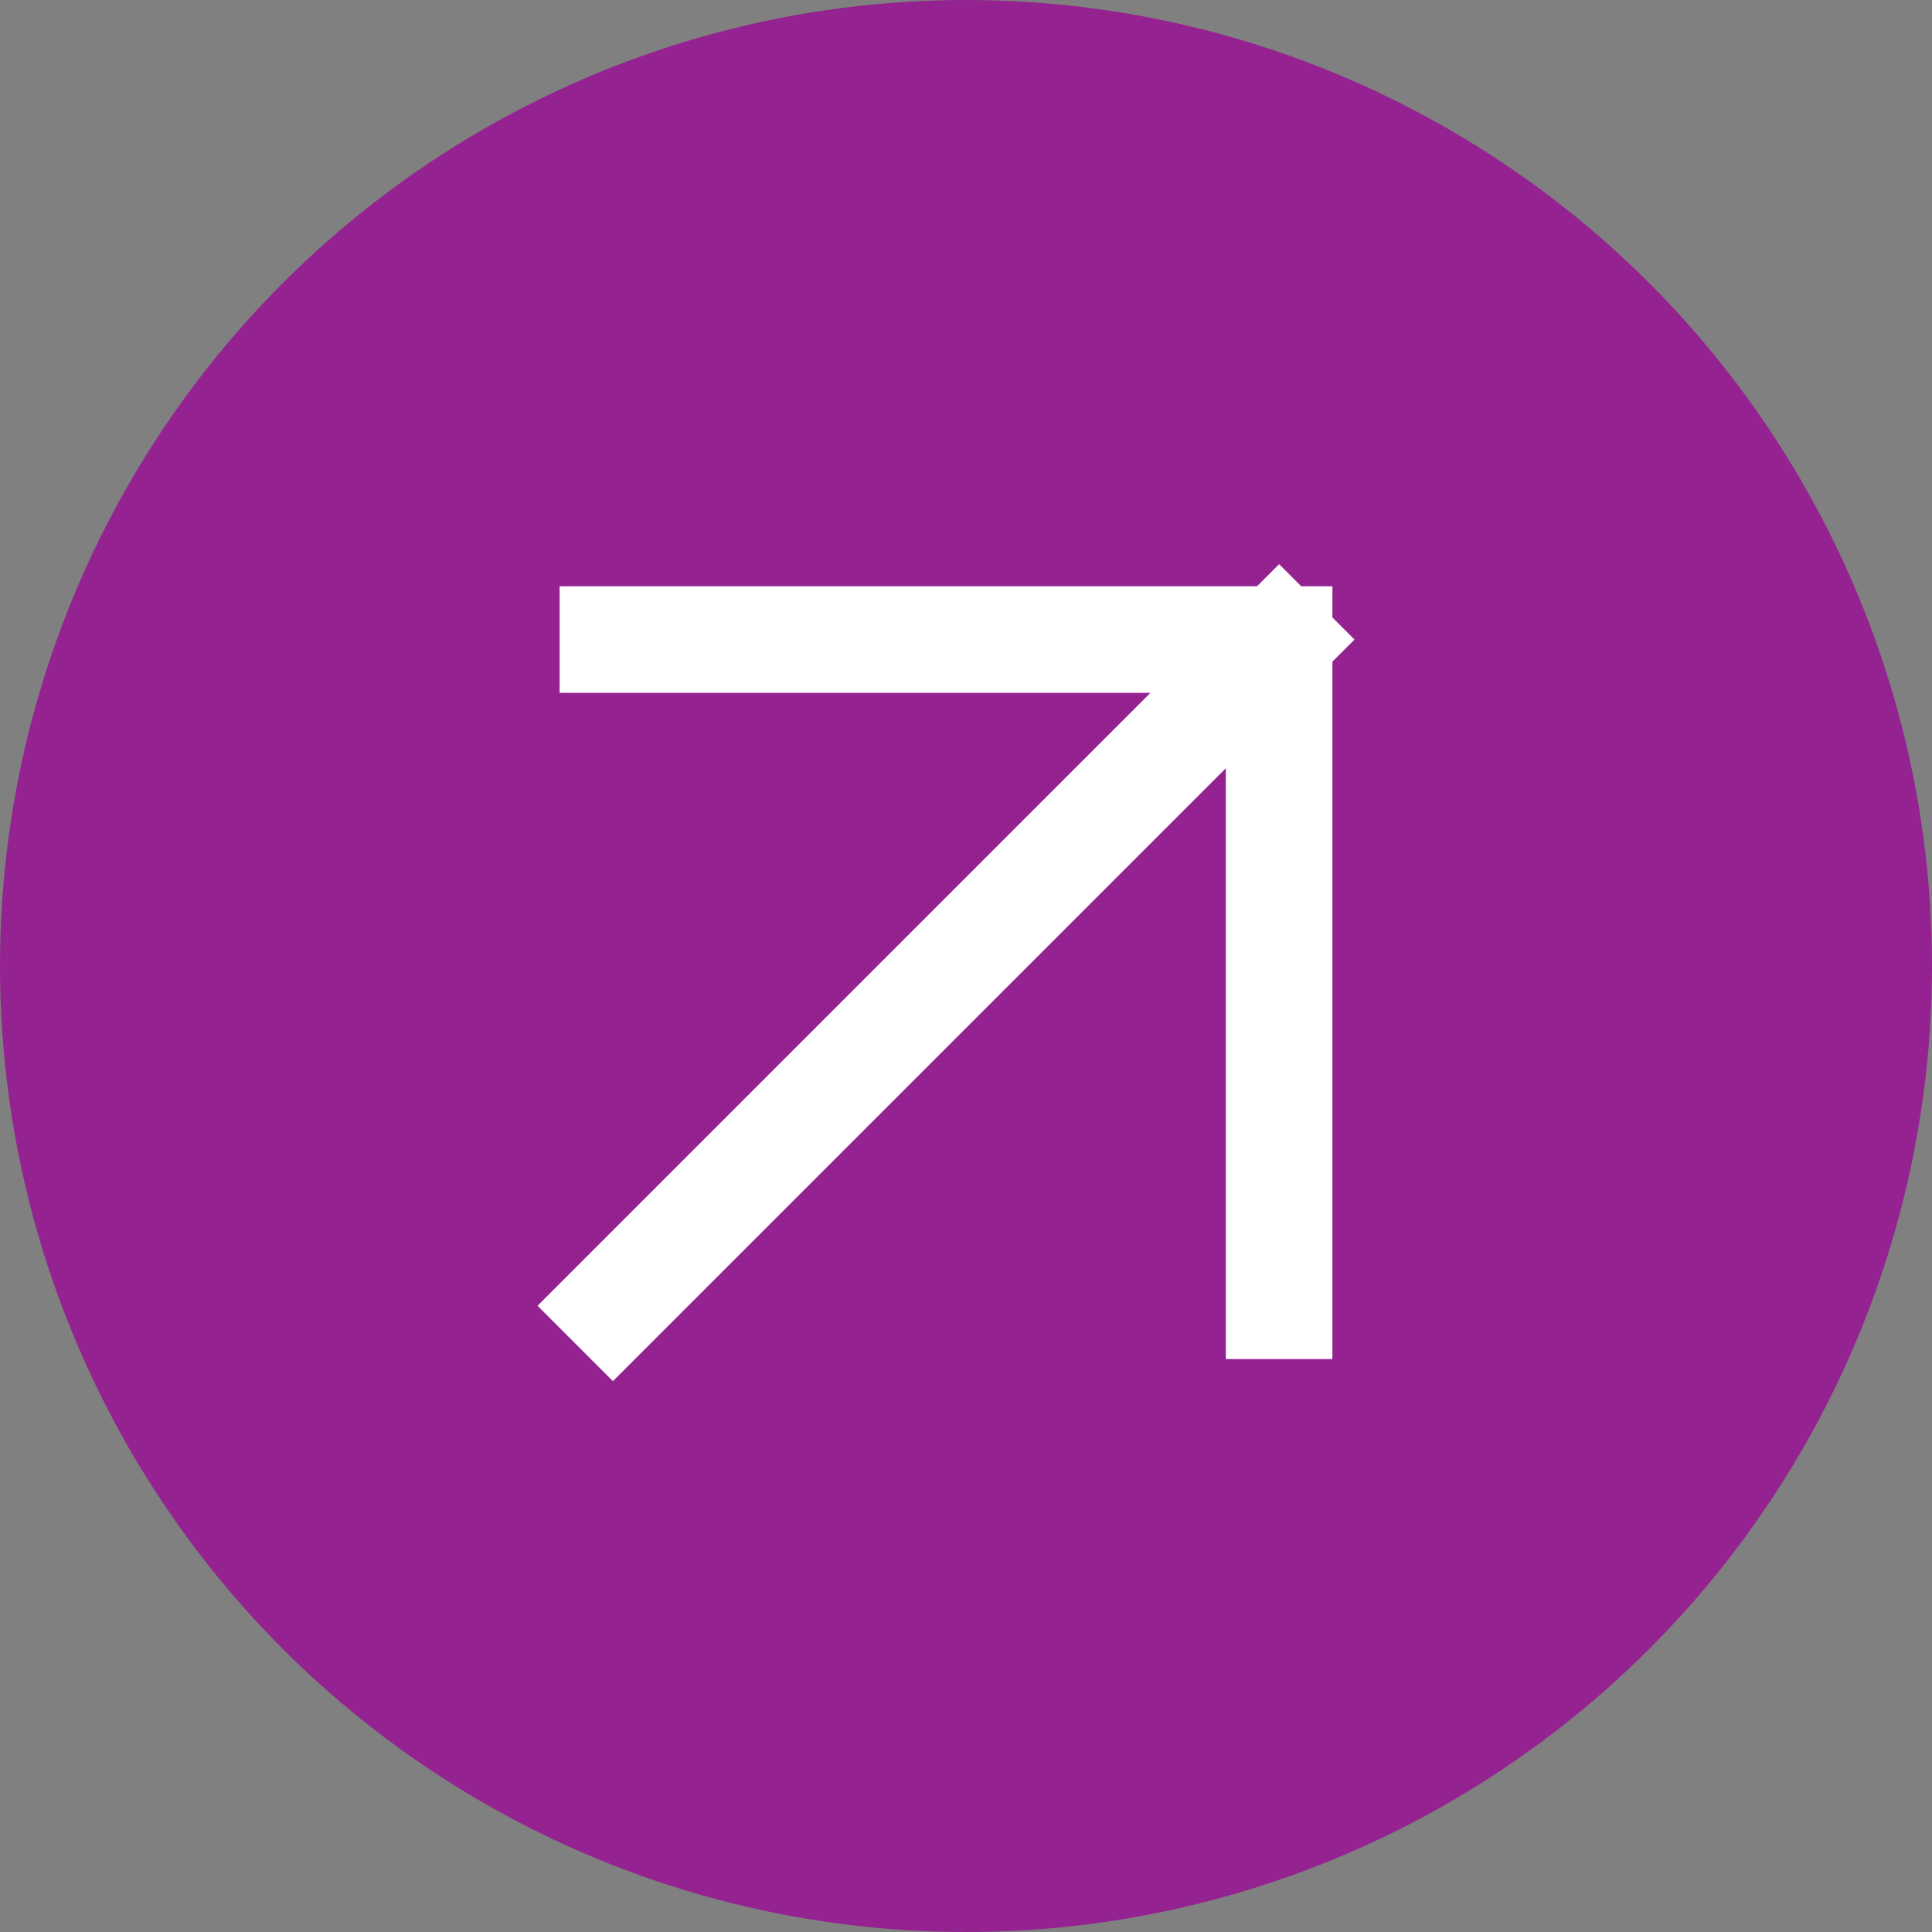
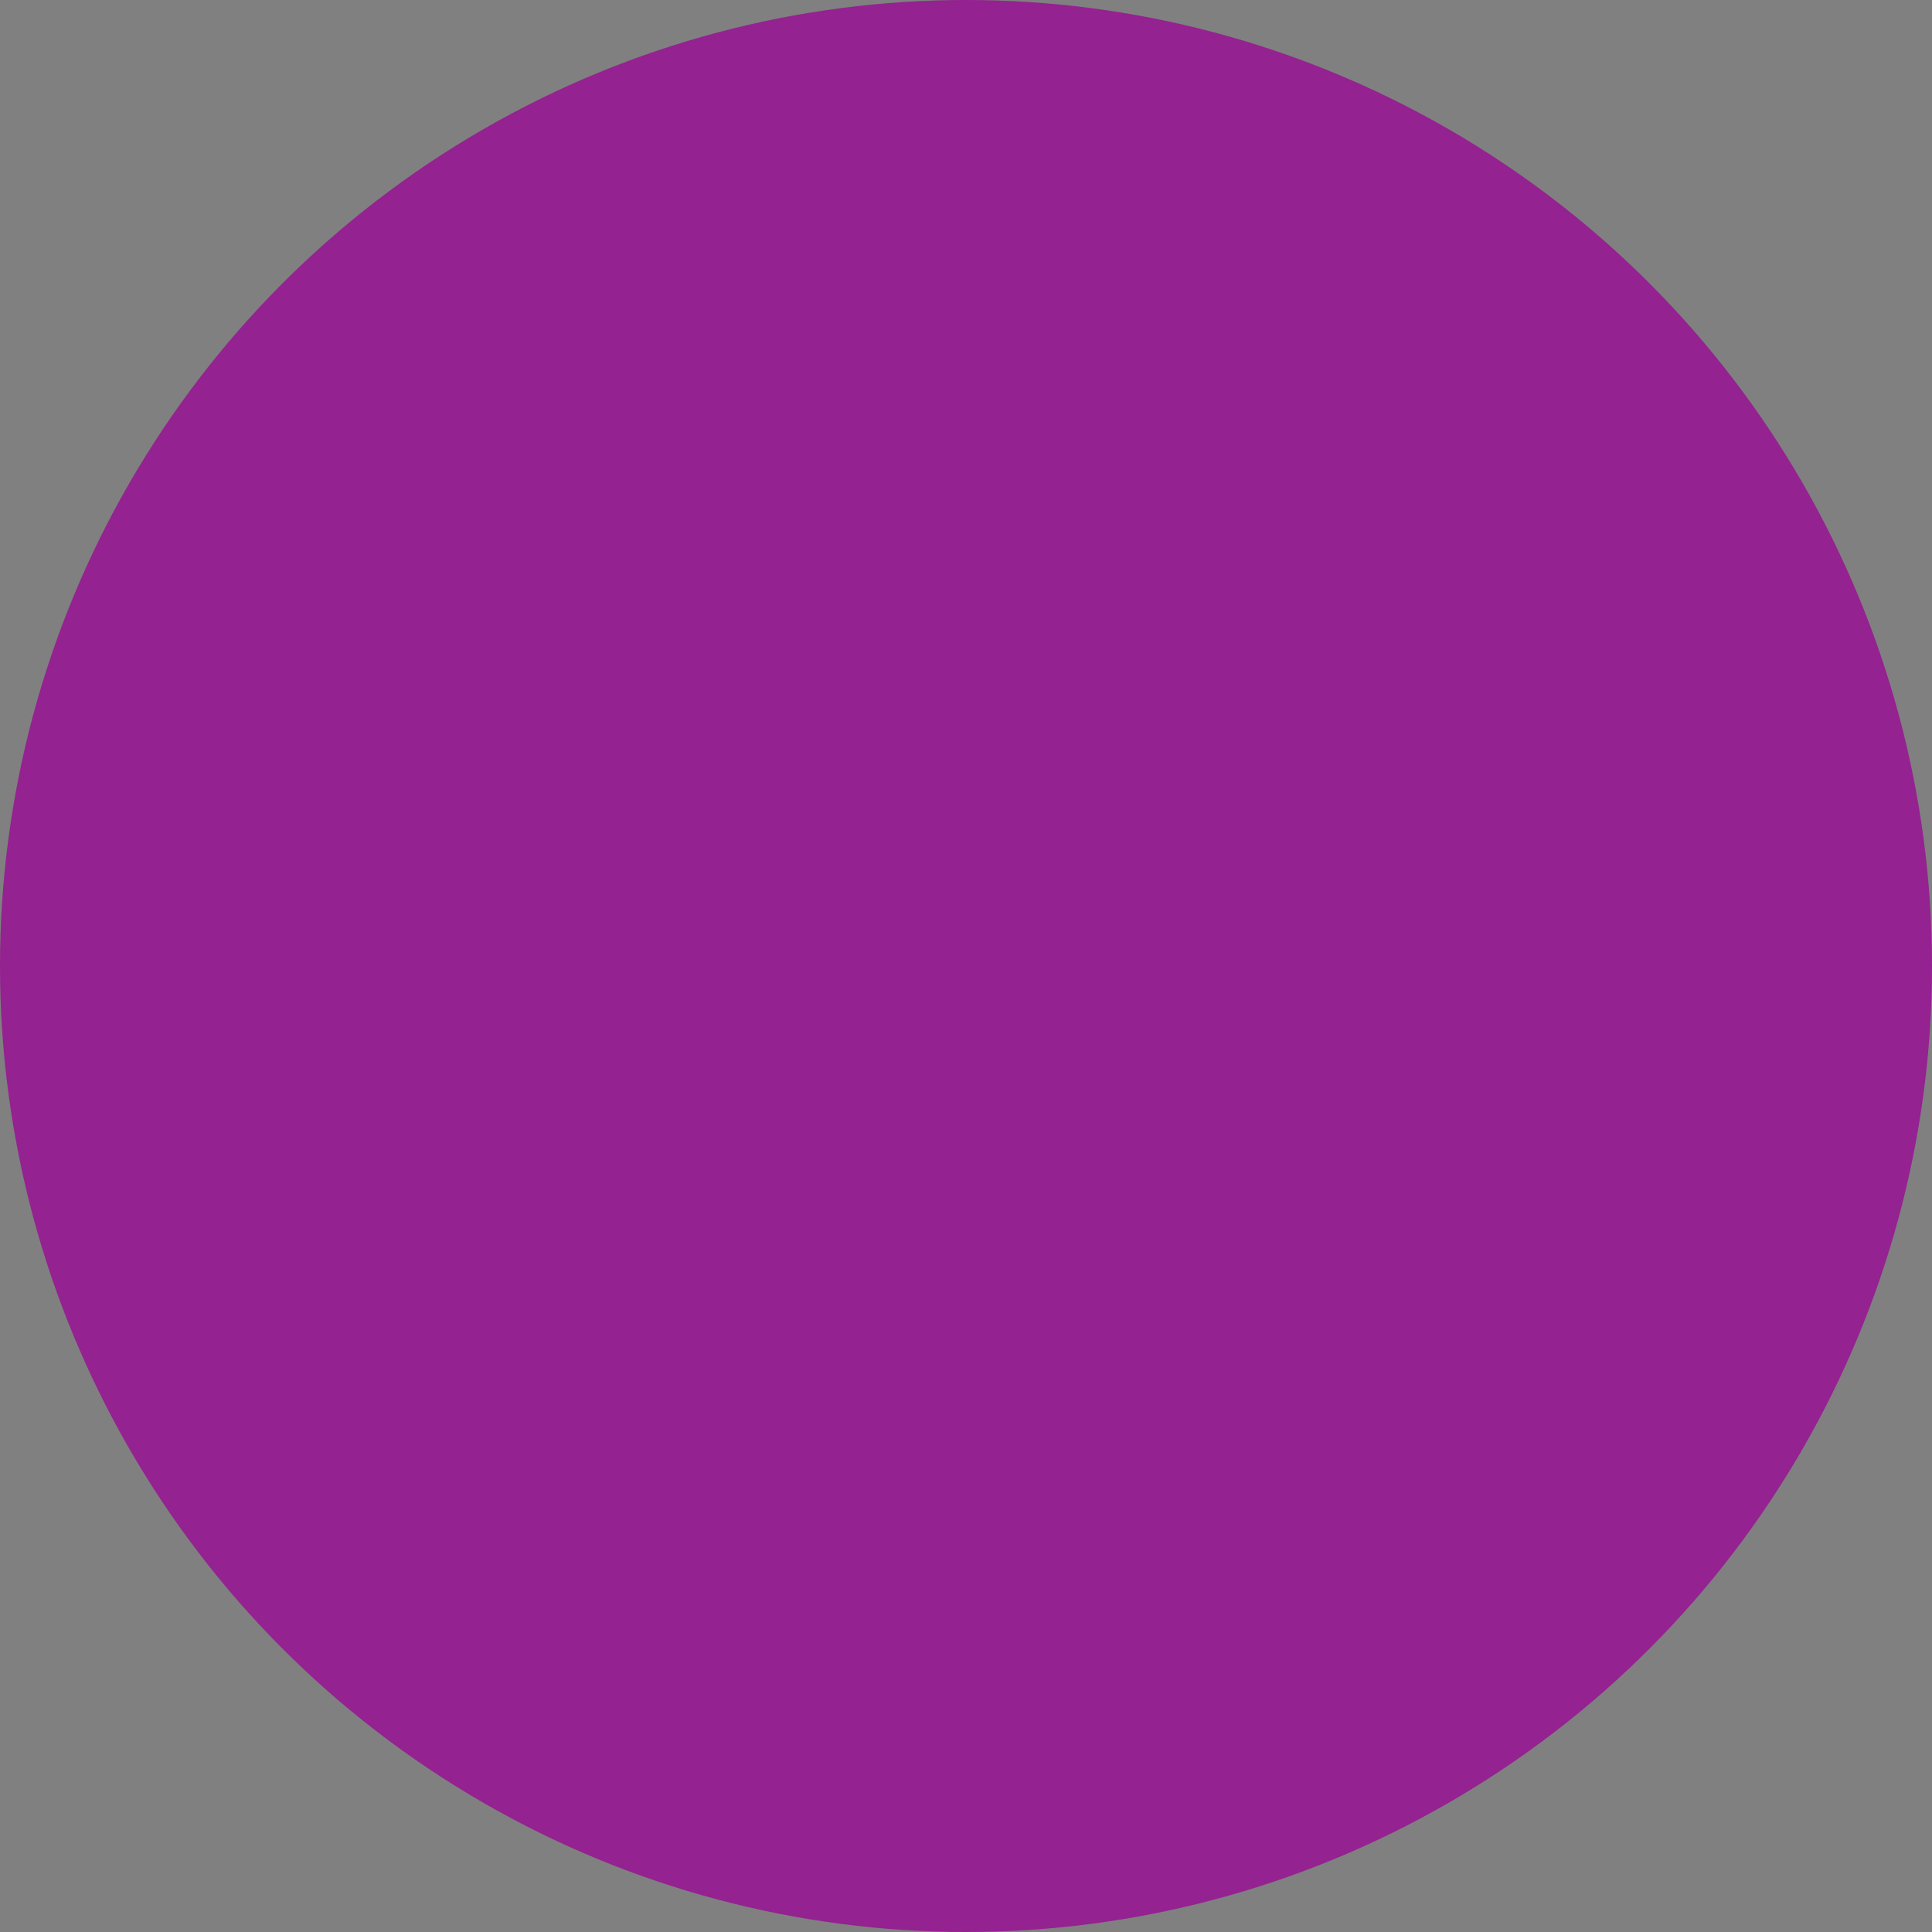
<svg xmlns="http://www.w3.org/2000/svg" width="145" height="145" viewBox="0 0 145 145" fill="none">
  <rect x="0" y="0" width="145" height="145" fill="#808080" stroke="none" />
  <circle cx="72.5" cy="72.5" r="72.5" fill="#942290" />
-   <path d="M46 98L96 48M96 48H46M96 48V98" stroke="white" stroke-width="8" stroke-linecap="square" />
</svg>